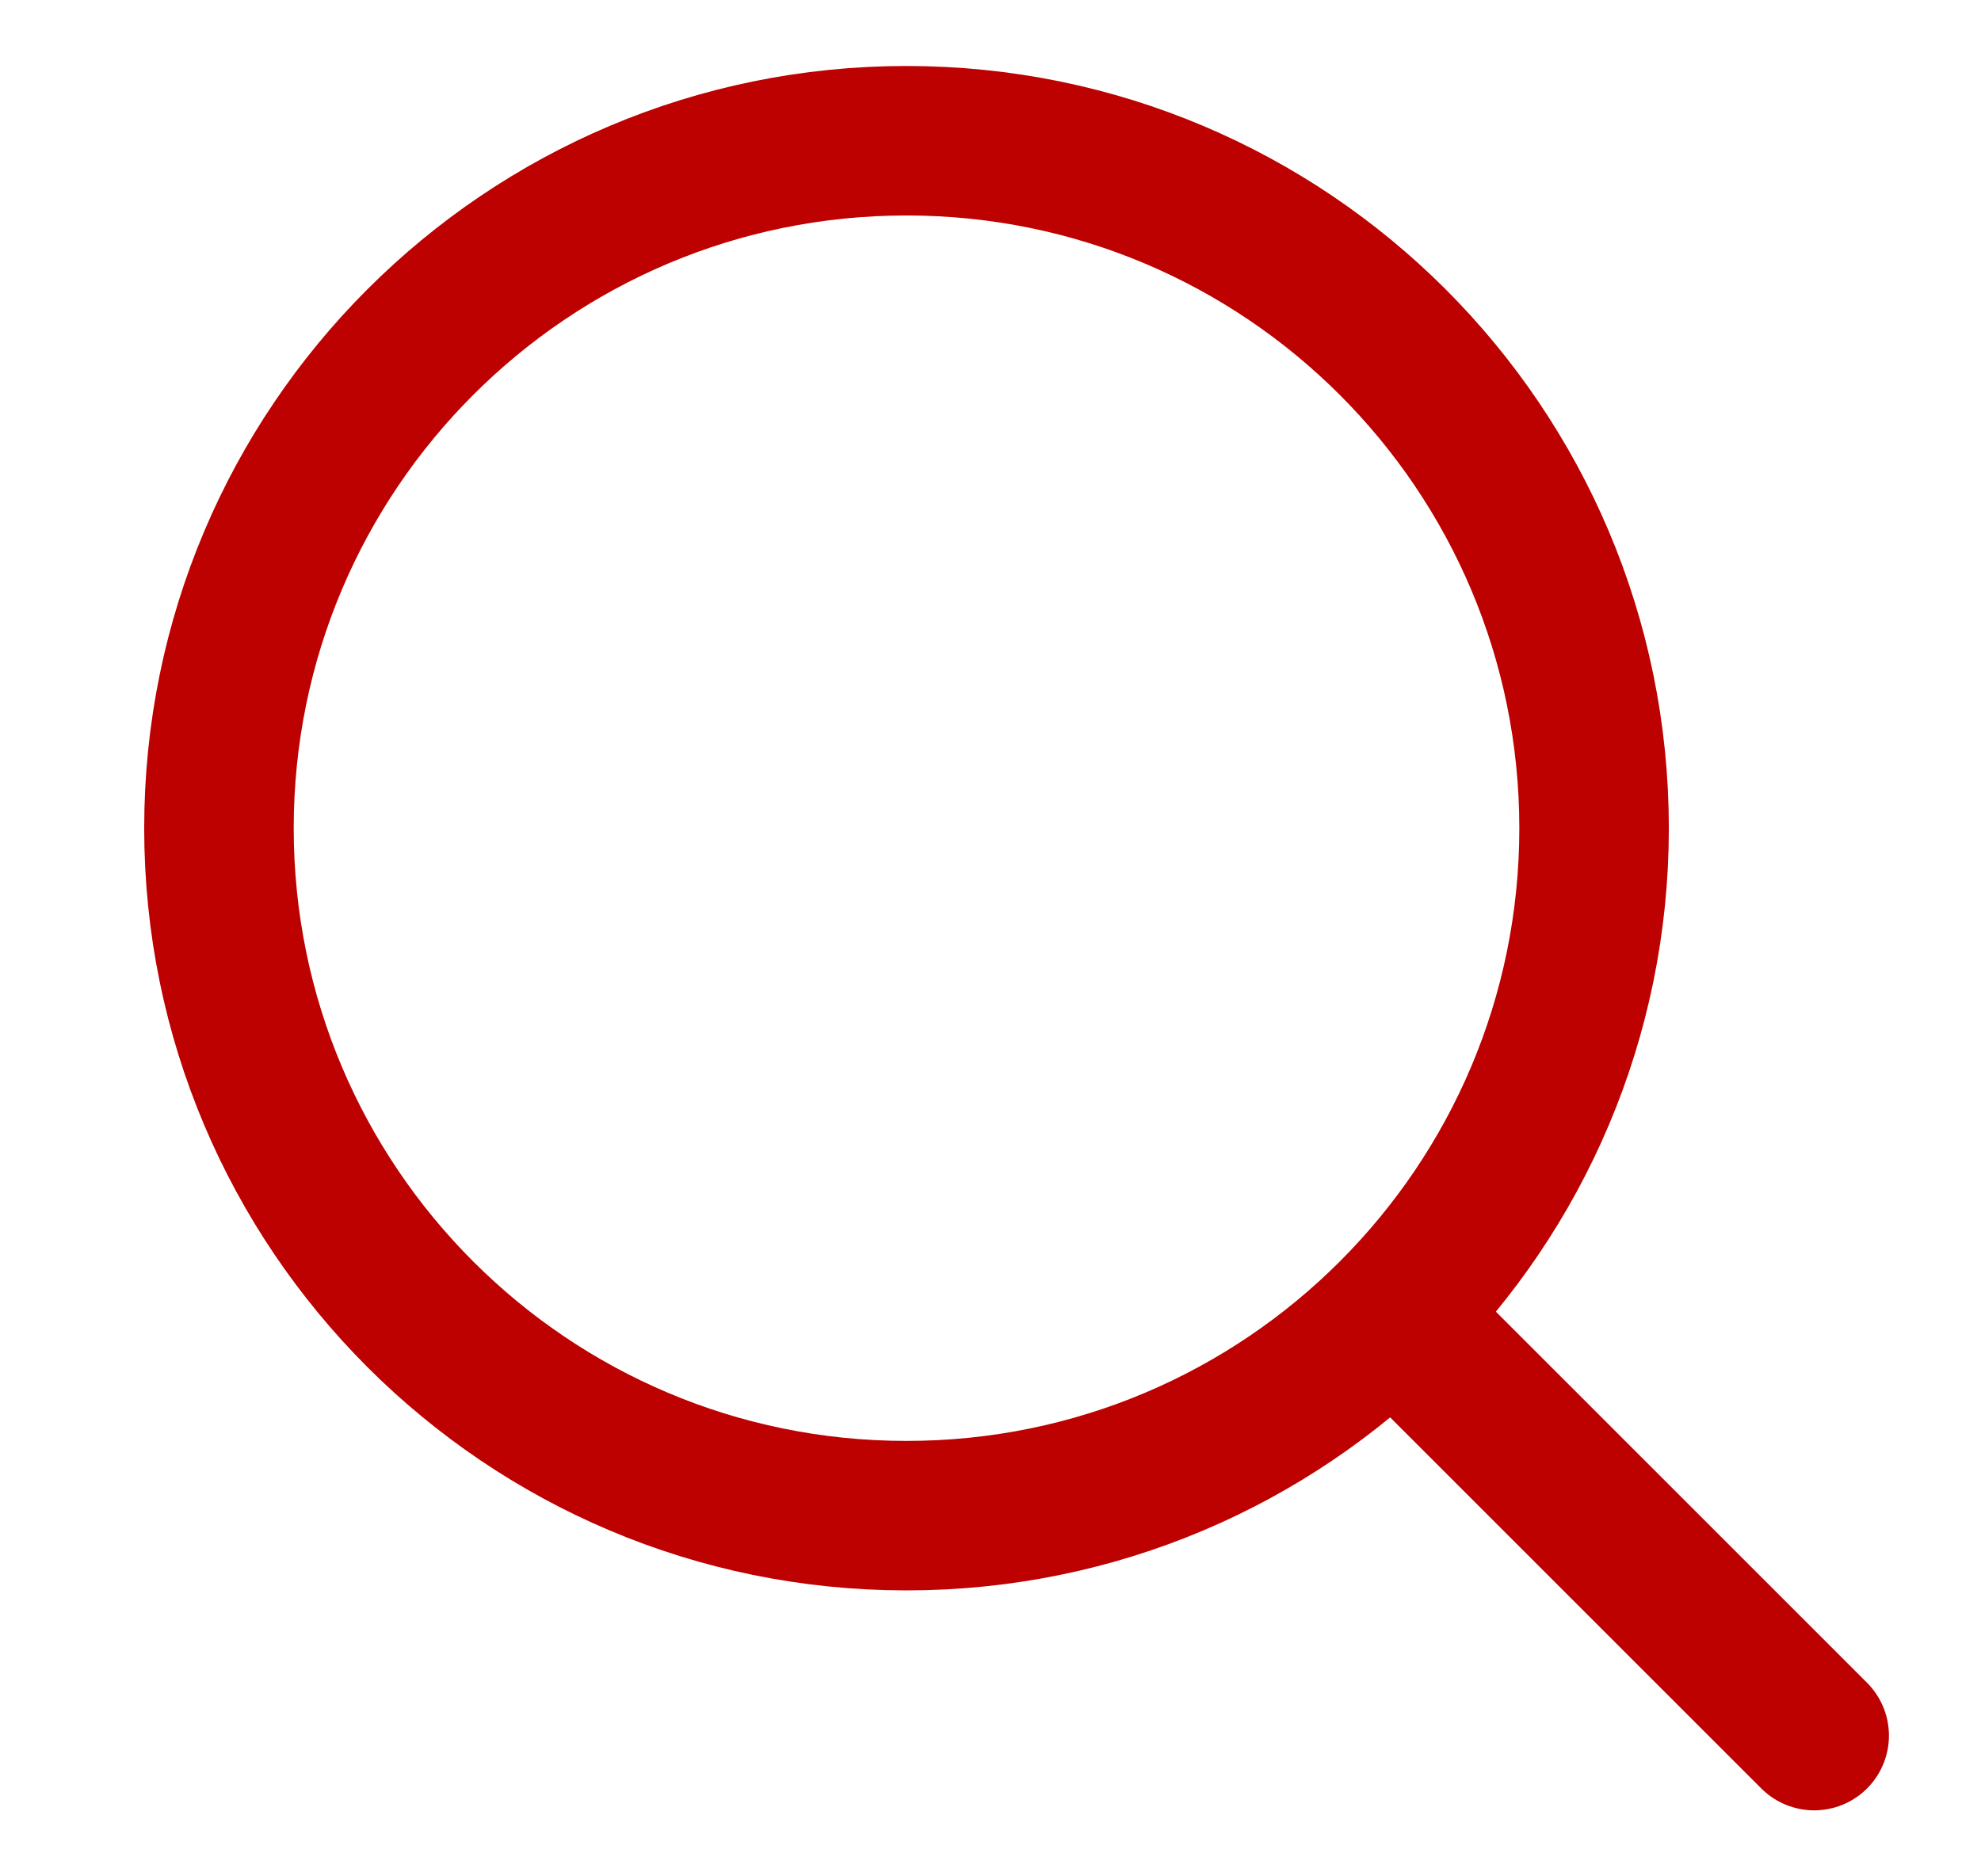
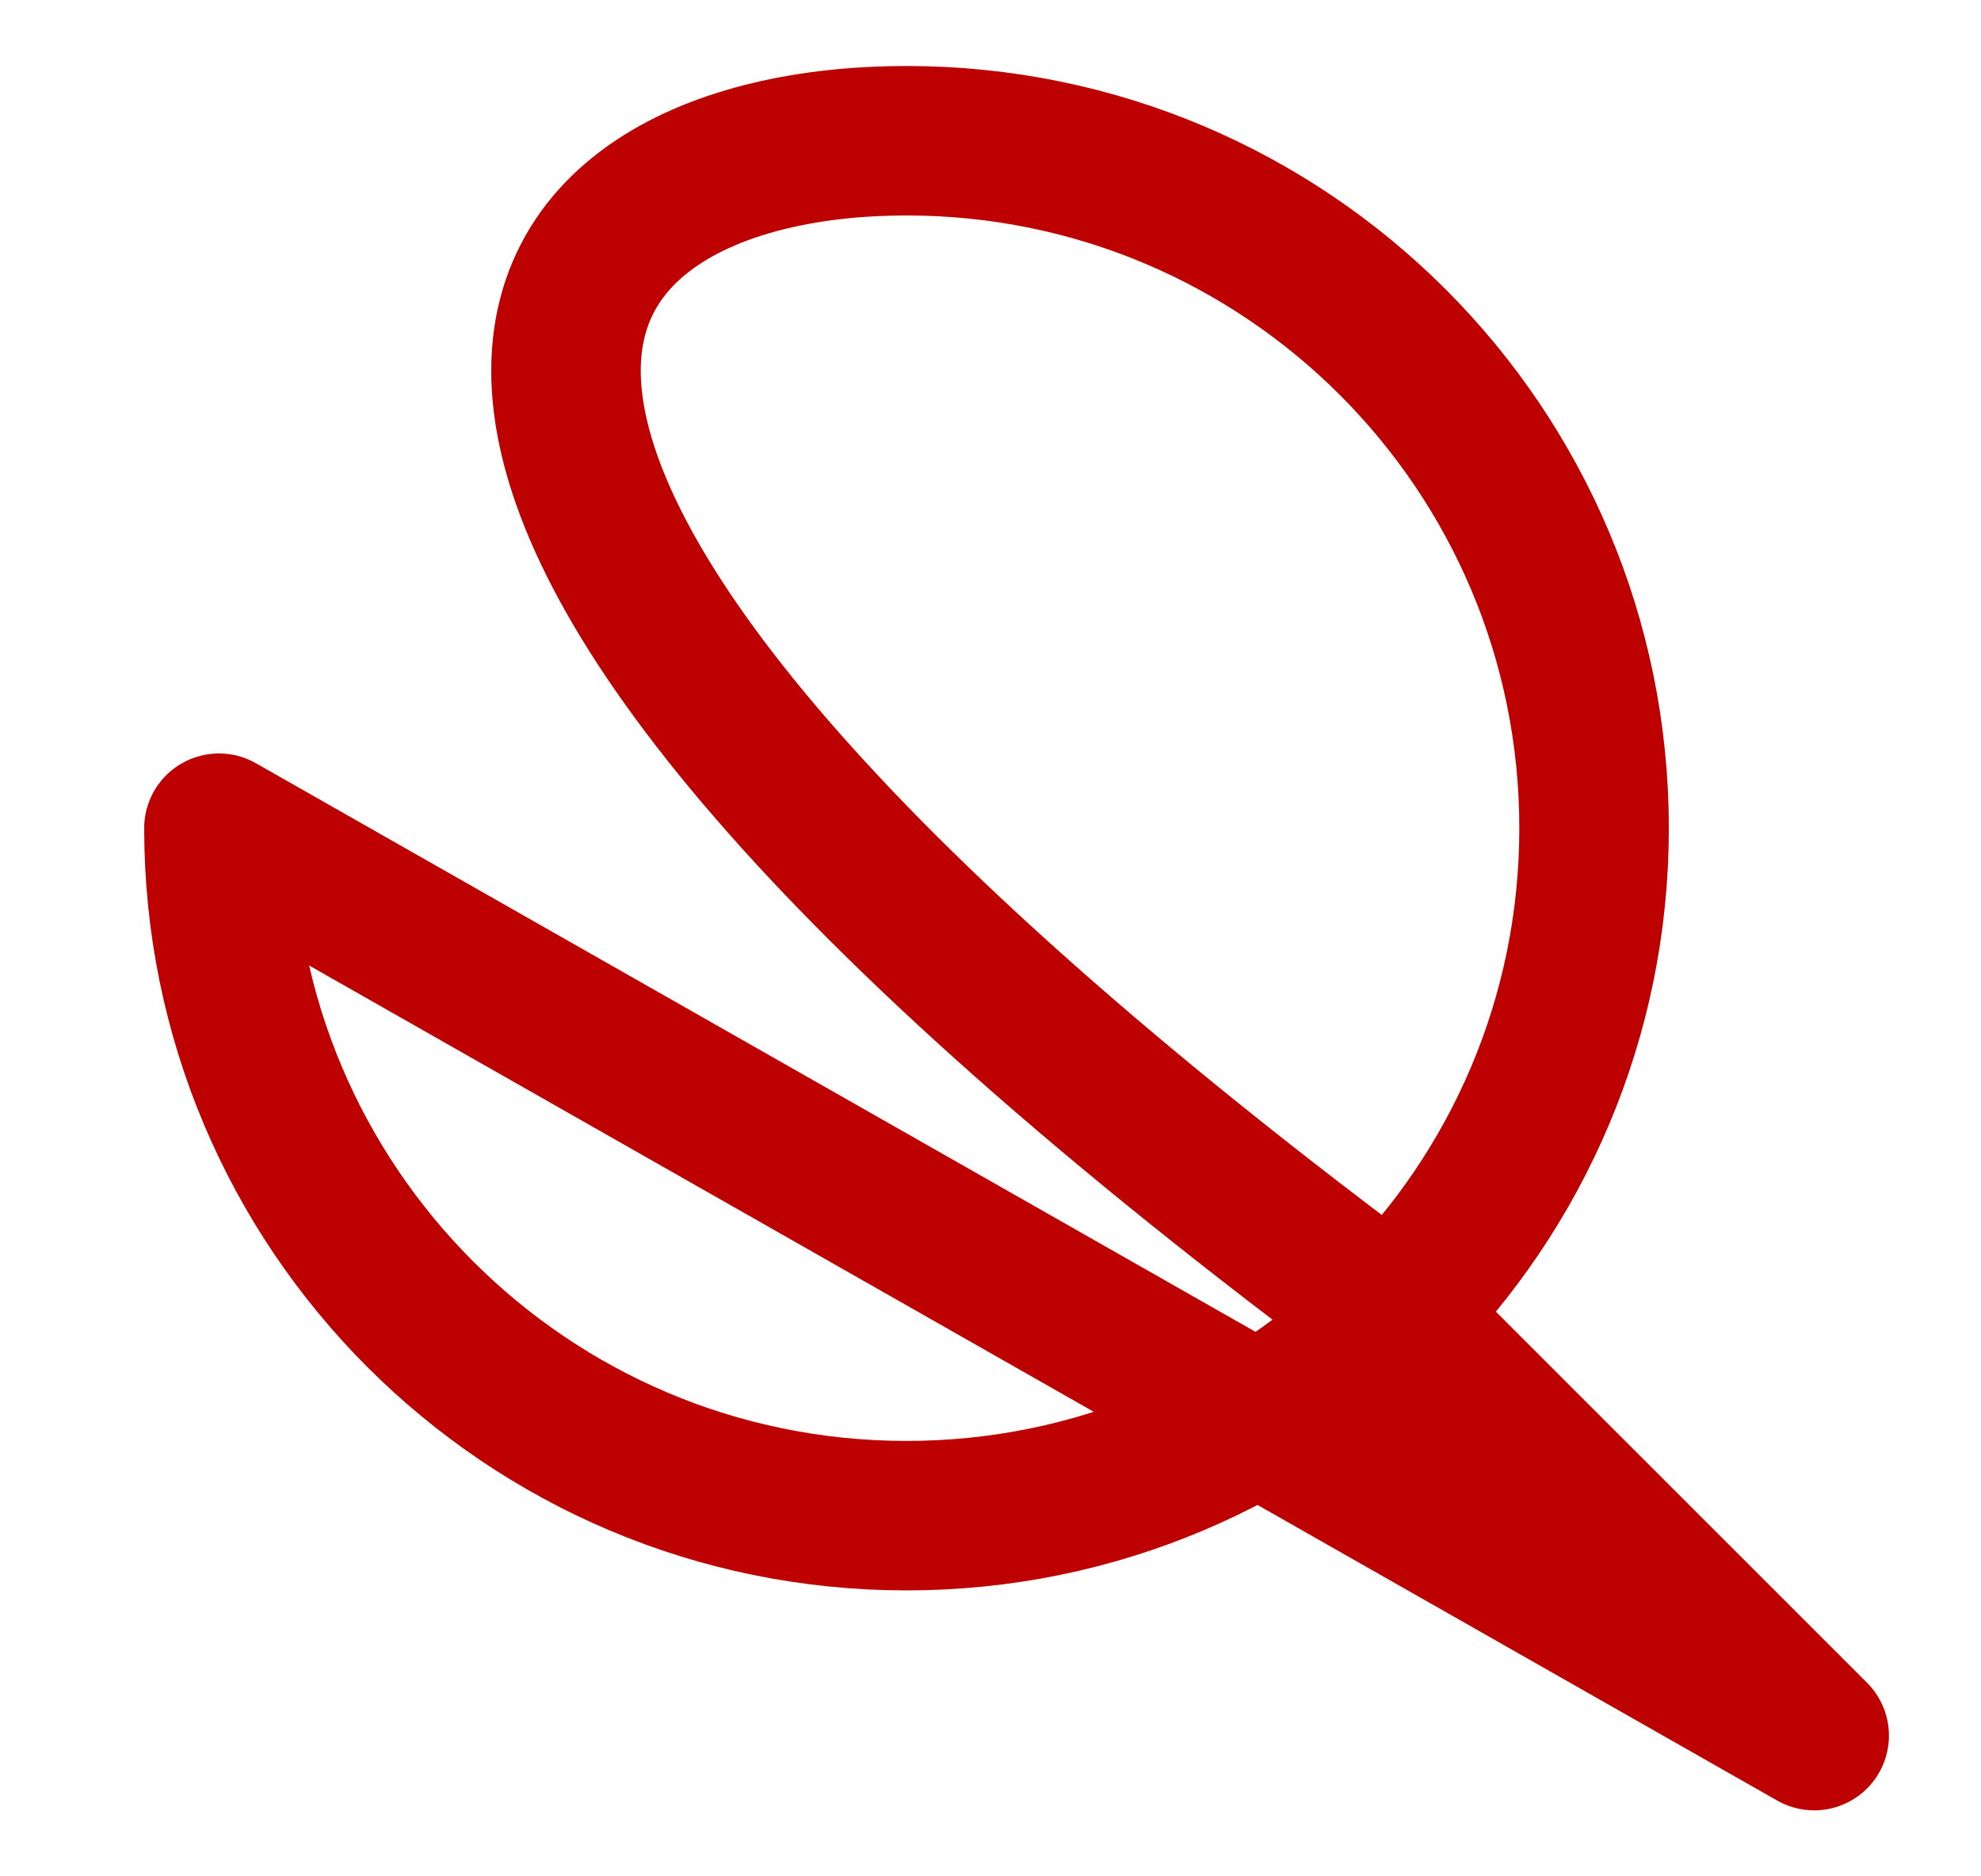
<svg xmlns="http://www.w3.org/2000/svg" width="19" height="18" viewBox="0 0 19 18" fill="none">
-   <path d="M17.4 16.65L13.443 12.693M2.1 7.945C2.1 4.303 5.052 1.35 8.694 1.35C12.337 1.35 15.289 4.303 15.289 7.945C15.289 11.587 12.337 14.54 8.694 14.54C5.052 14.54 2.1 11.587 2.1 7.945Z" stroke="#BD0000" stroke-width="1.434" stroke-linecap="round" stroke-linejoin="round" />
+   <path d="M17.4 16.65L13.443 12.693C2.1 4.303 5.052 1.35 8.694 1.35C12.337 1.35 15.289 4.303 15.289 7.945C15.289 11.587 12.337 14.54 8.694 14.54C5.052 14.54 2.1 11.587 2.1 7.945Z" stroke="#BD0000" stroke-width="1.434" stroke-linecap="round" stroke-linejoin="round" />
</svg>